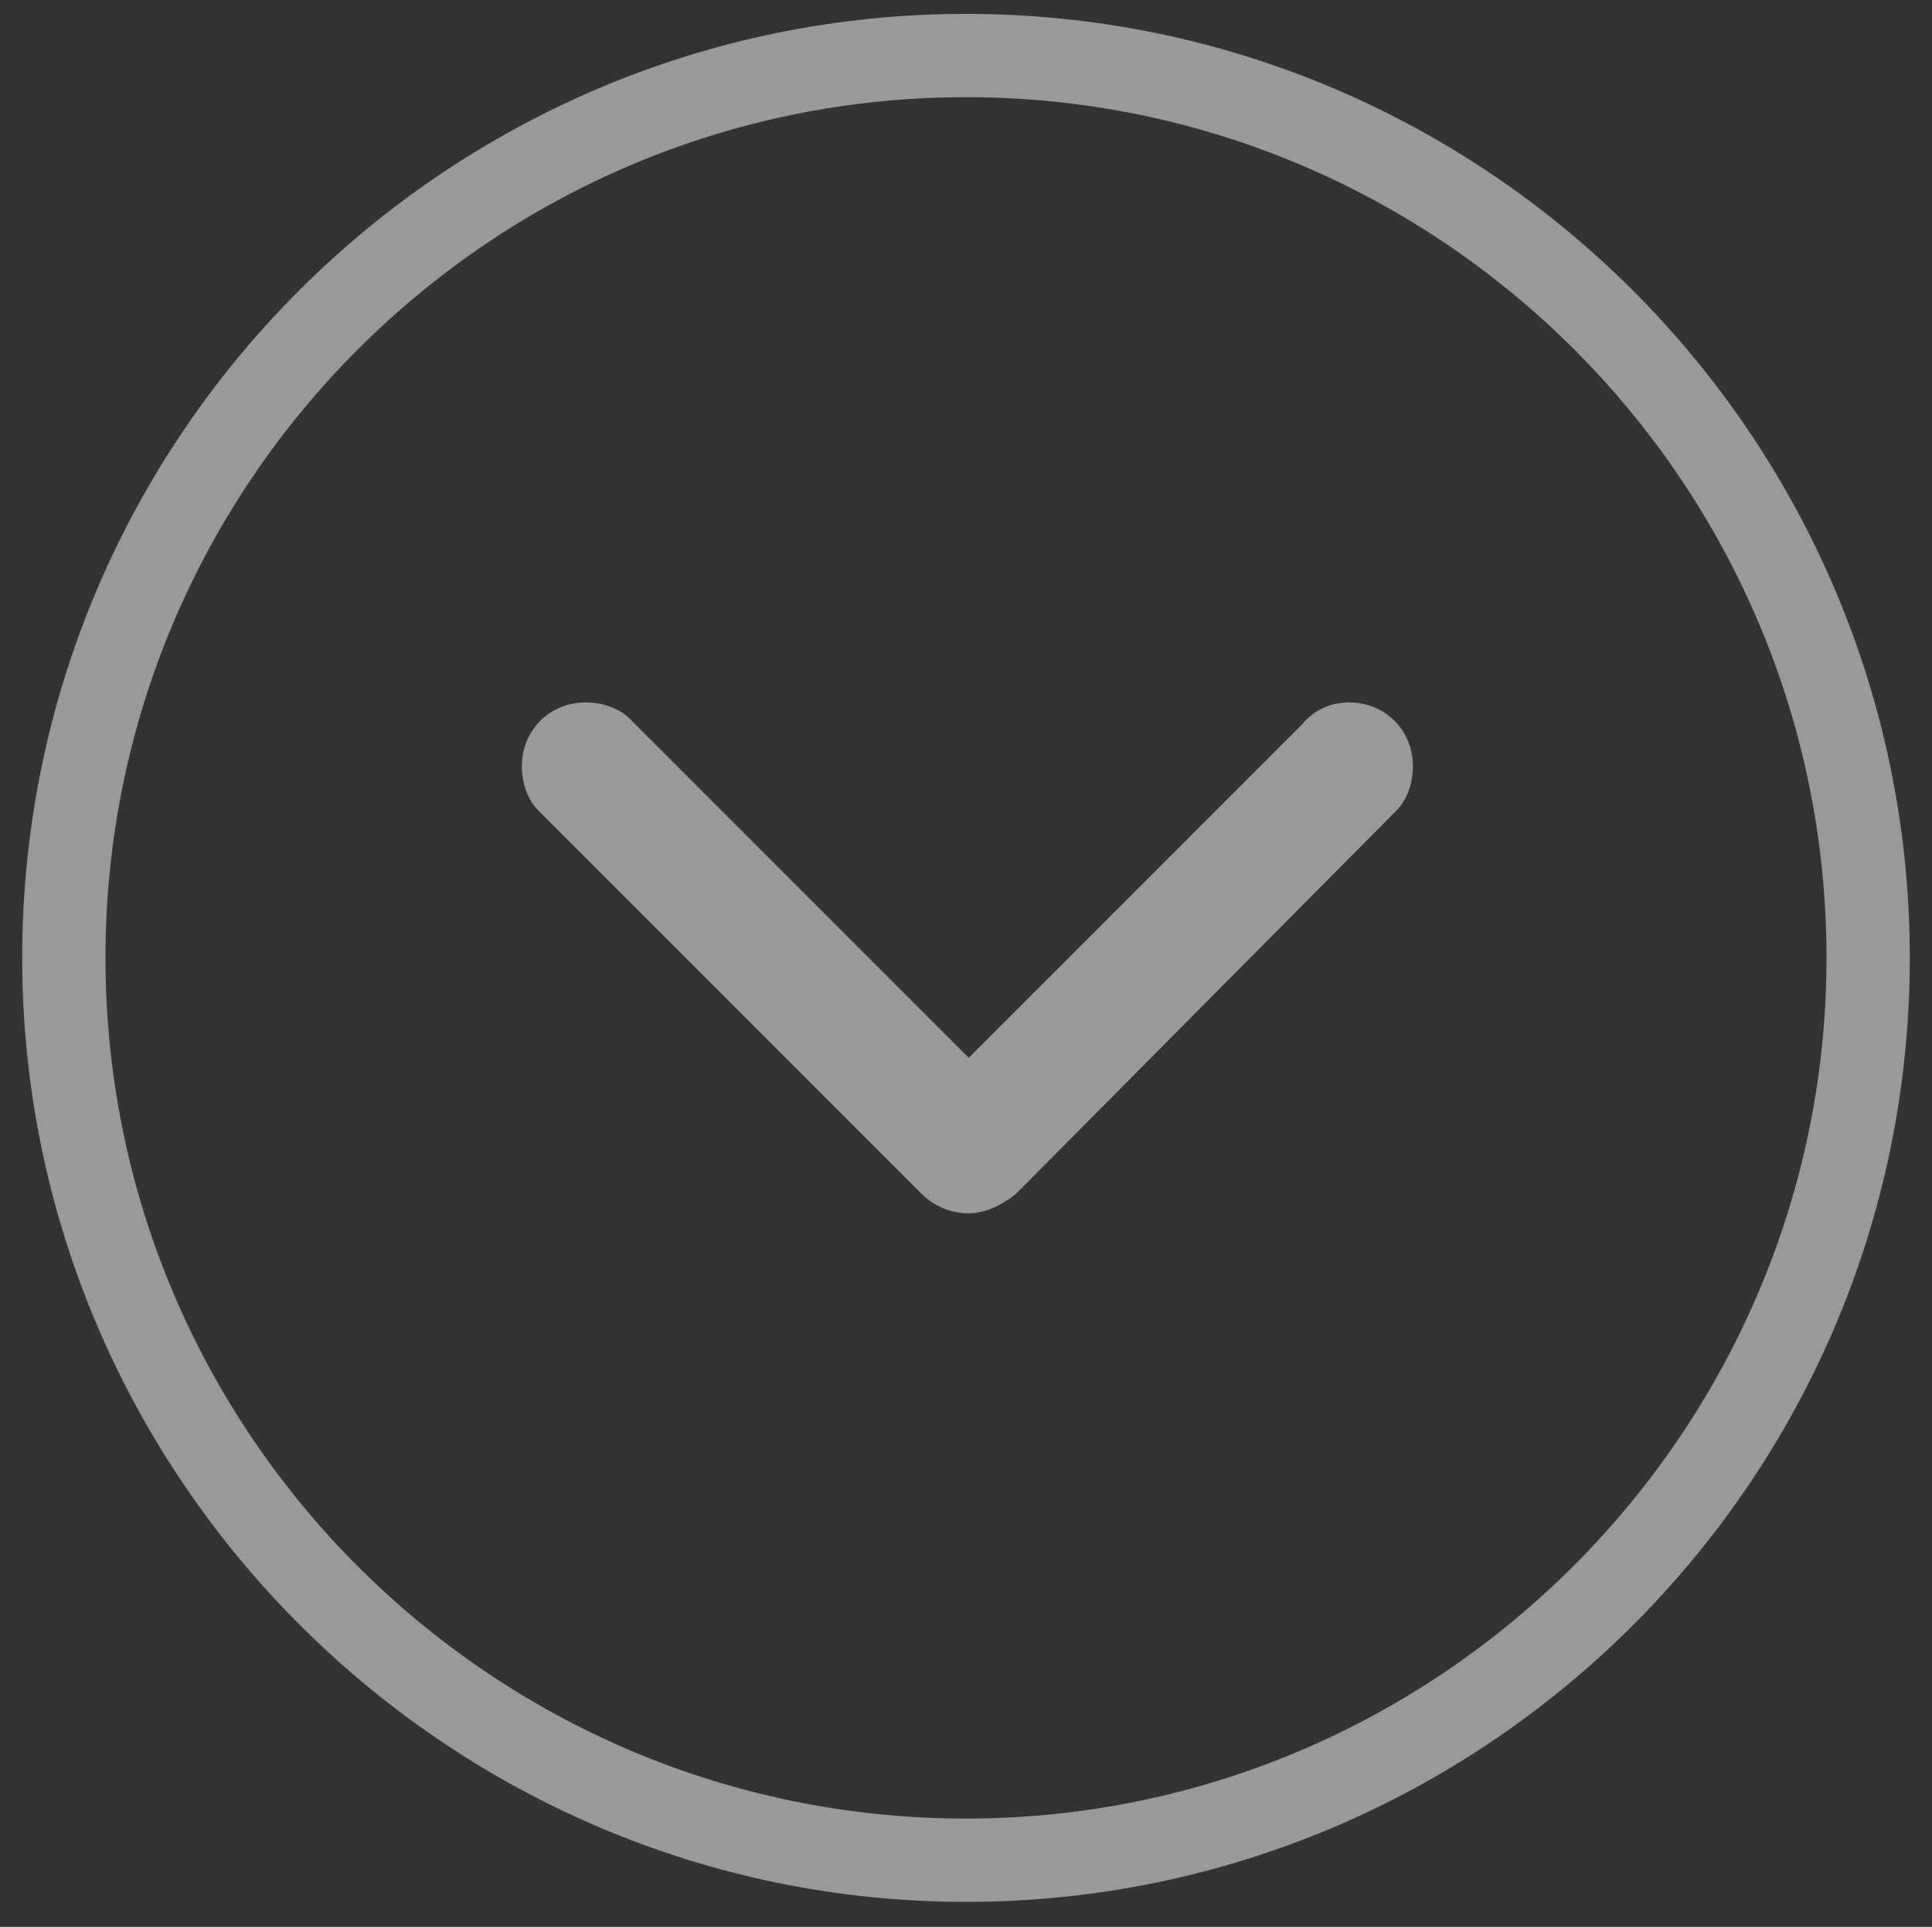
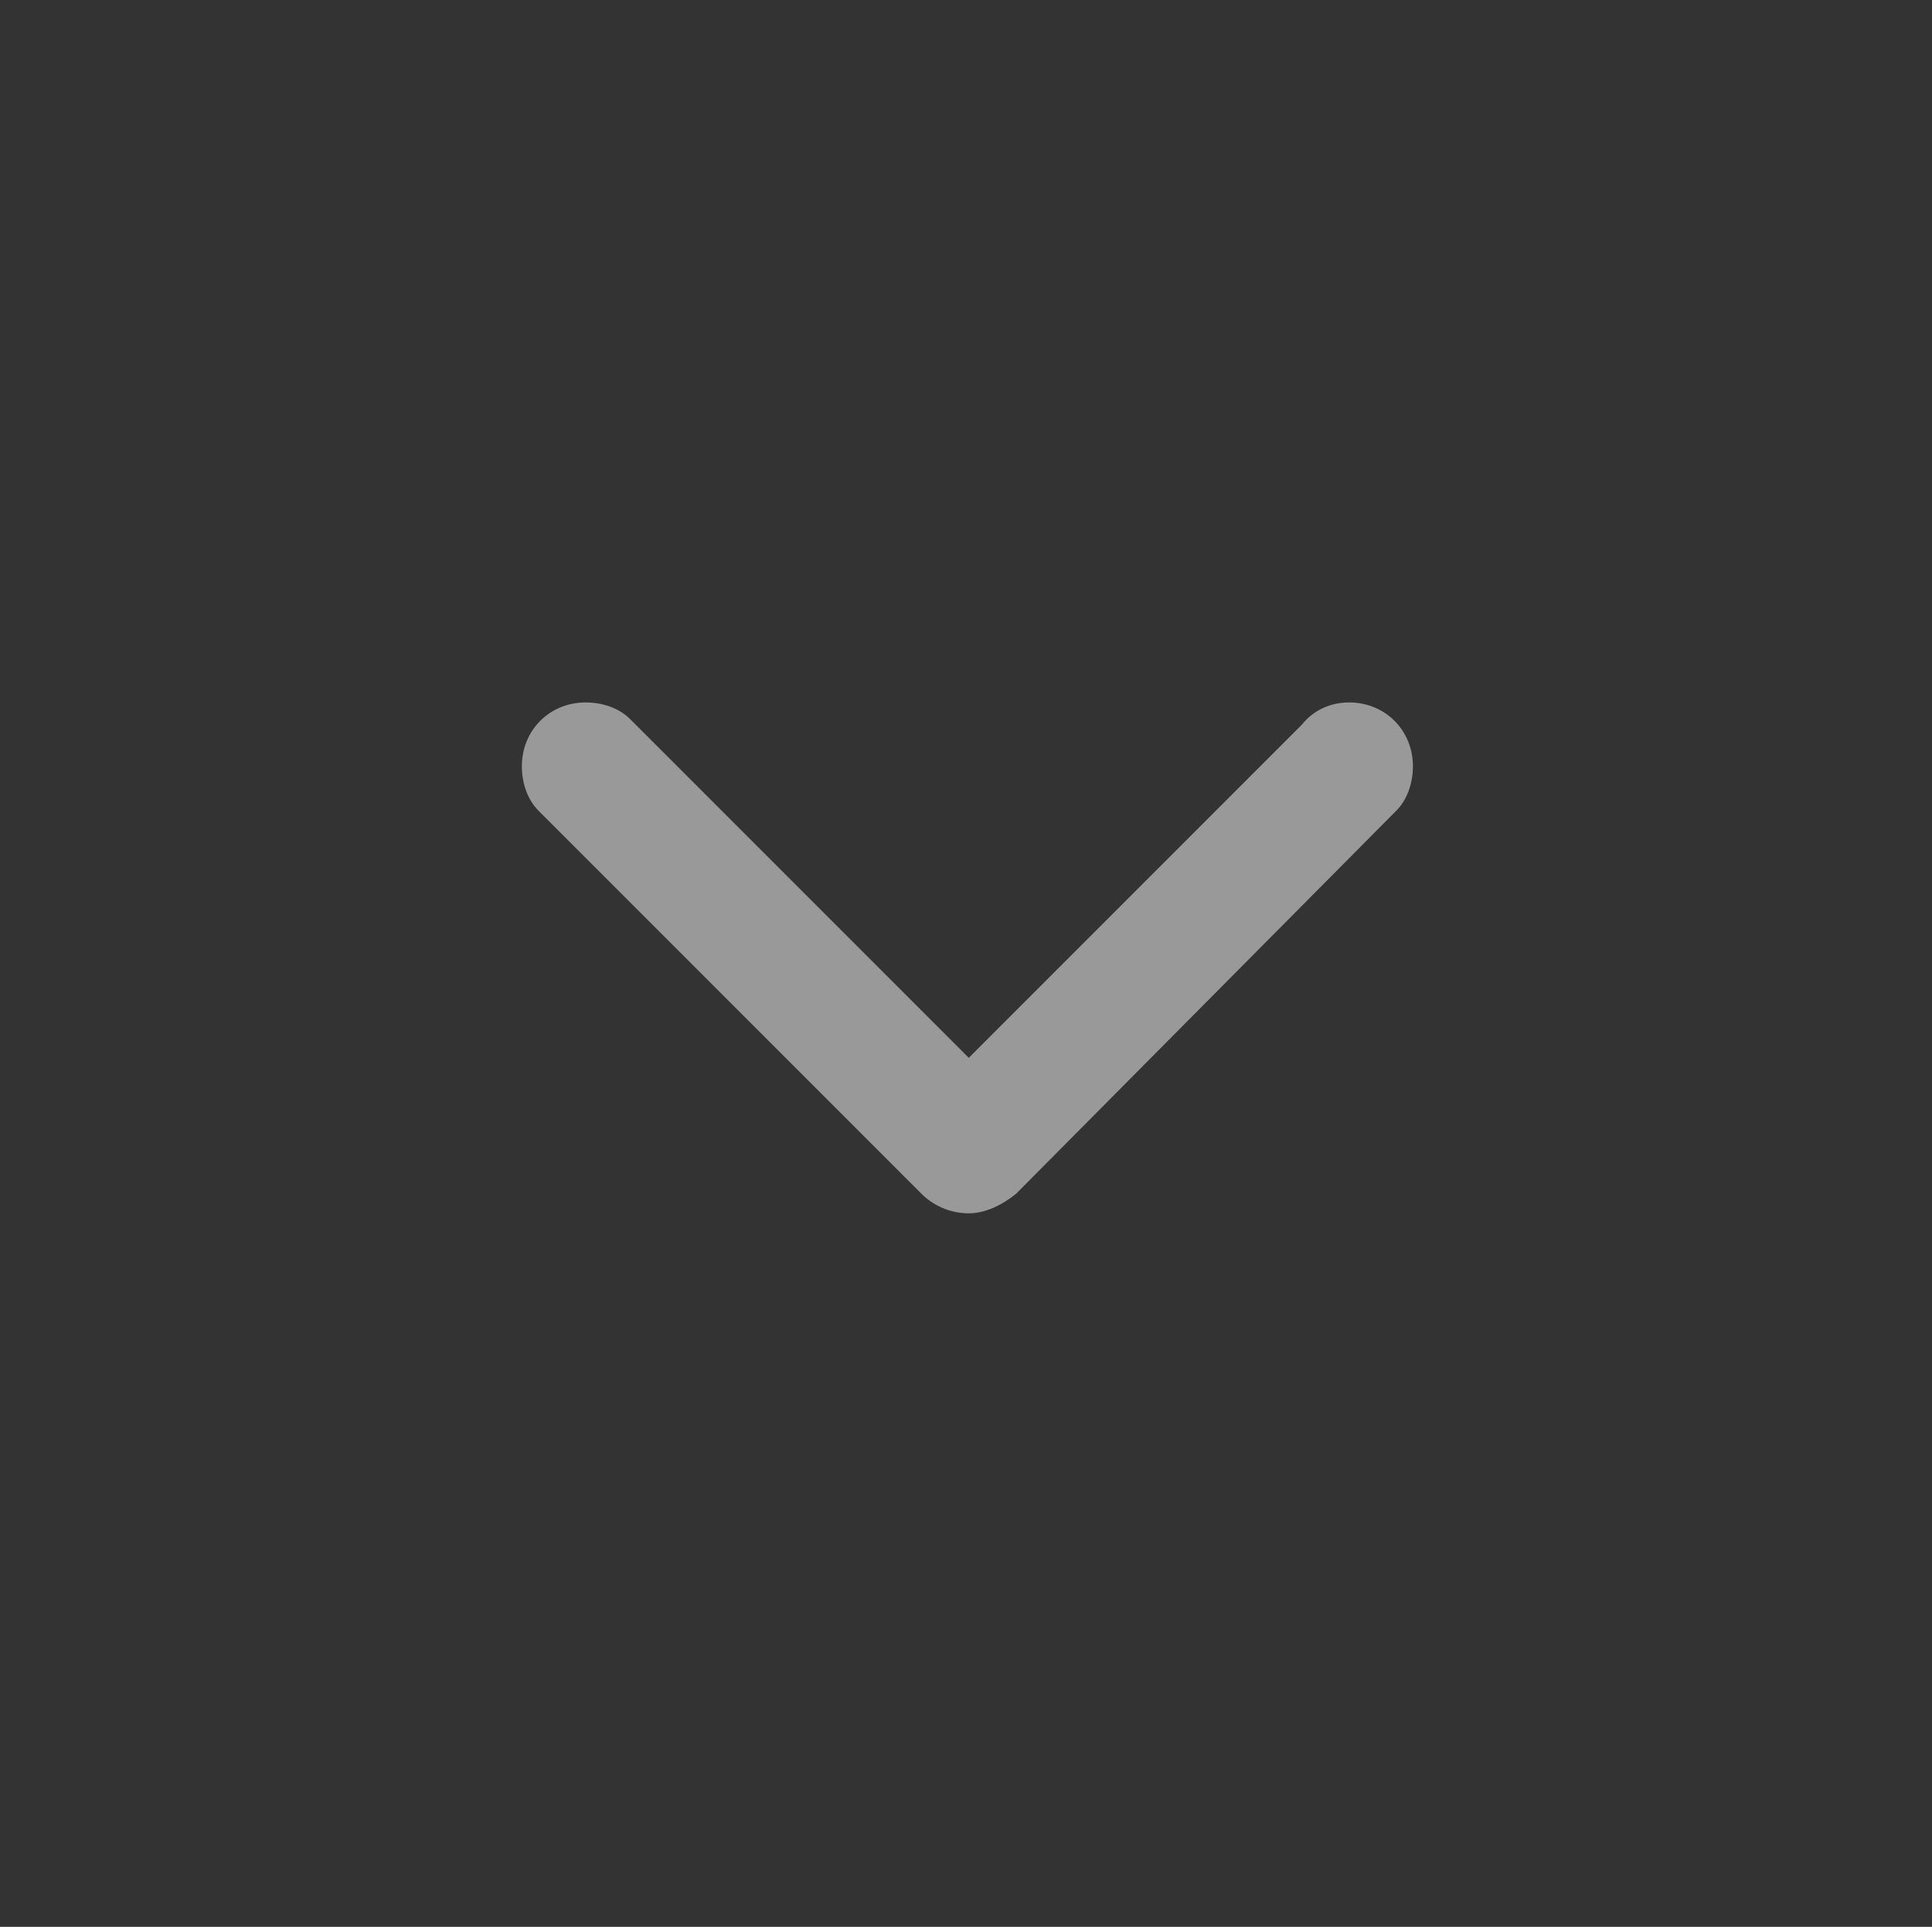
<svg xmlns="http://www.w3.org/2000/svg" version="1.1" id="Layer_1" x="0px" y="0px" width="69.6px" height="69.4px" viewBox="-2 -9.4 69.6 69.4" enable-background="new -2 -9.4 69.6 69.4" xml:space="preserve">
  <rect x="-2" y="-9.4" width="69.6" height="69.4" fill="#333333" stroke="none" />
  <g opacity="0.5">
-     <path fill="#FFFFFF" d="M-1.2,25.1c0-18.8,15.3-34,34-34c18.8,0,34,15.3,34,34c0,18.8-15.3,34-34,34C14.1,59.1-1.2,43.8-1.2,25.1z    M63.8,25.1c0-17.1-13.9-31-31-31s-31,13.9-31,31s13.9,31,31,31C49.9,56.1,63.8,42.1,63.8,25.1z" />
-   </g>
+     </g>
  <path id="ARROW__x2F__RIGHT_1_" opacity="0.5" fill="#FFFFFF" d="M44.9,16.7l-12,12L20.7,16.5l0,0c-0.4-0.4-1-0.6-1.6-0.6  c-1.3,0-2.3,1-2.3,2.3c0,0.6,0.2,1.2,0.6,1.6l0,0l13.8,13.8l0,0c0.4,0.4,1,0.7,1.7,0.7l0,0l0,0c0.6,0,1.2-0.3,1.7-0.7l0,0l13.7-13.8  l0,0c0.4-0.4,0.6-1,0.6-1.6c0-1.3-1-2.3-2.3-2.3C45.9,15.9,45.3,16.2,44.9,16.7z" />
</svg>